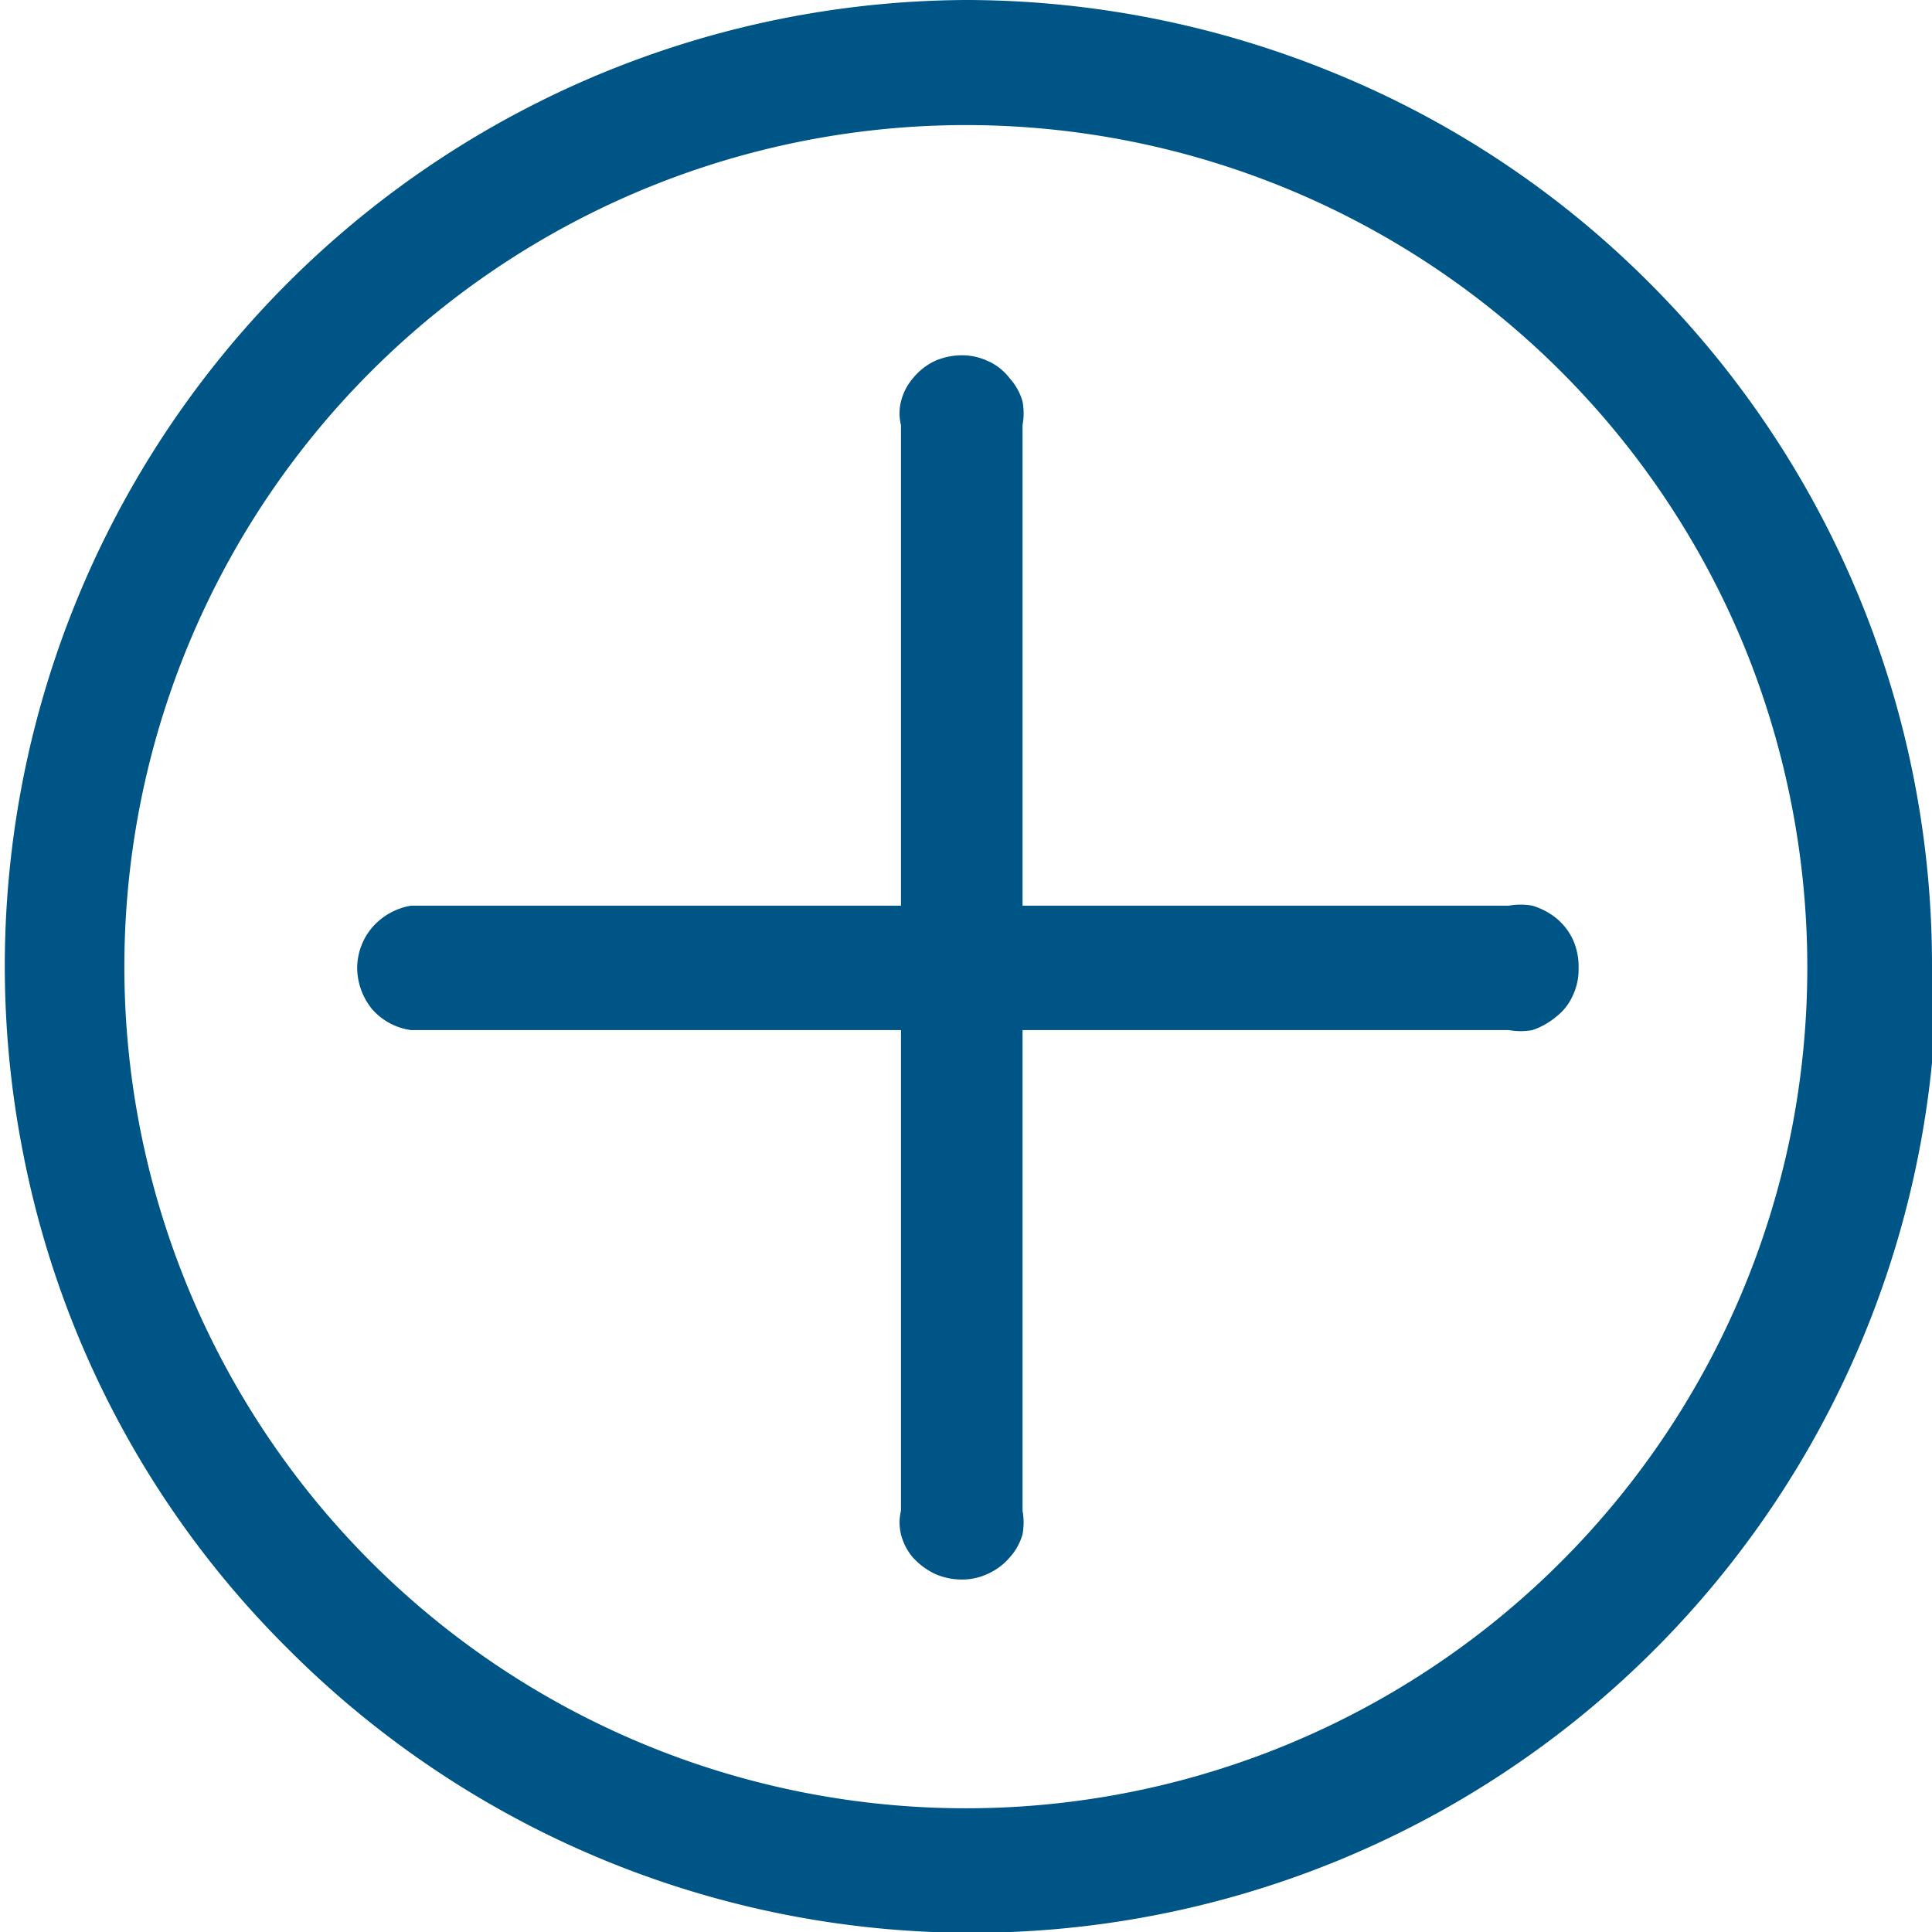
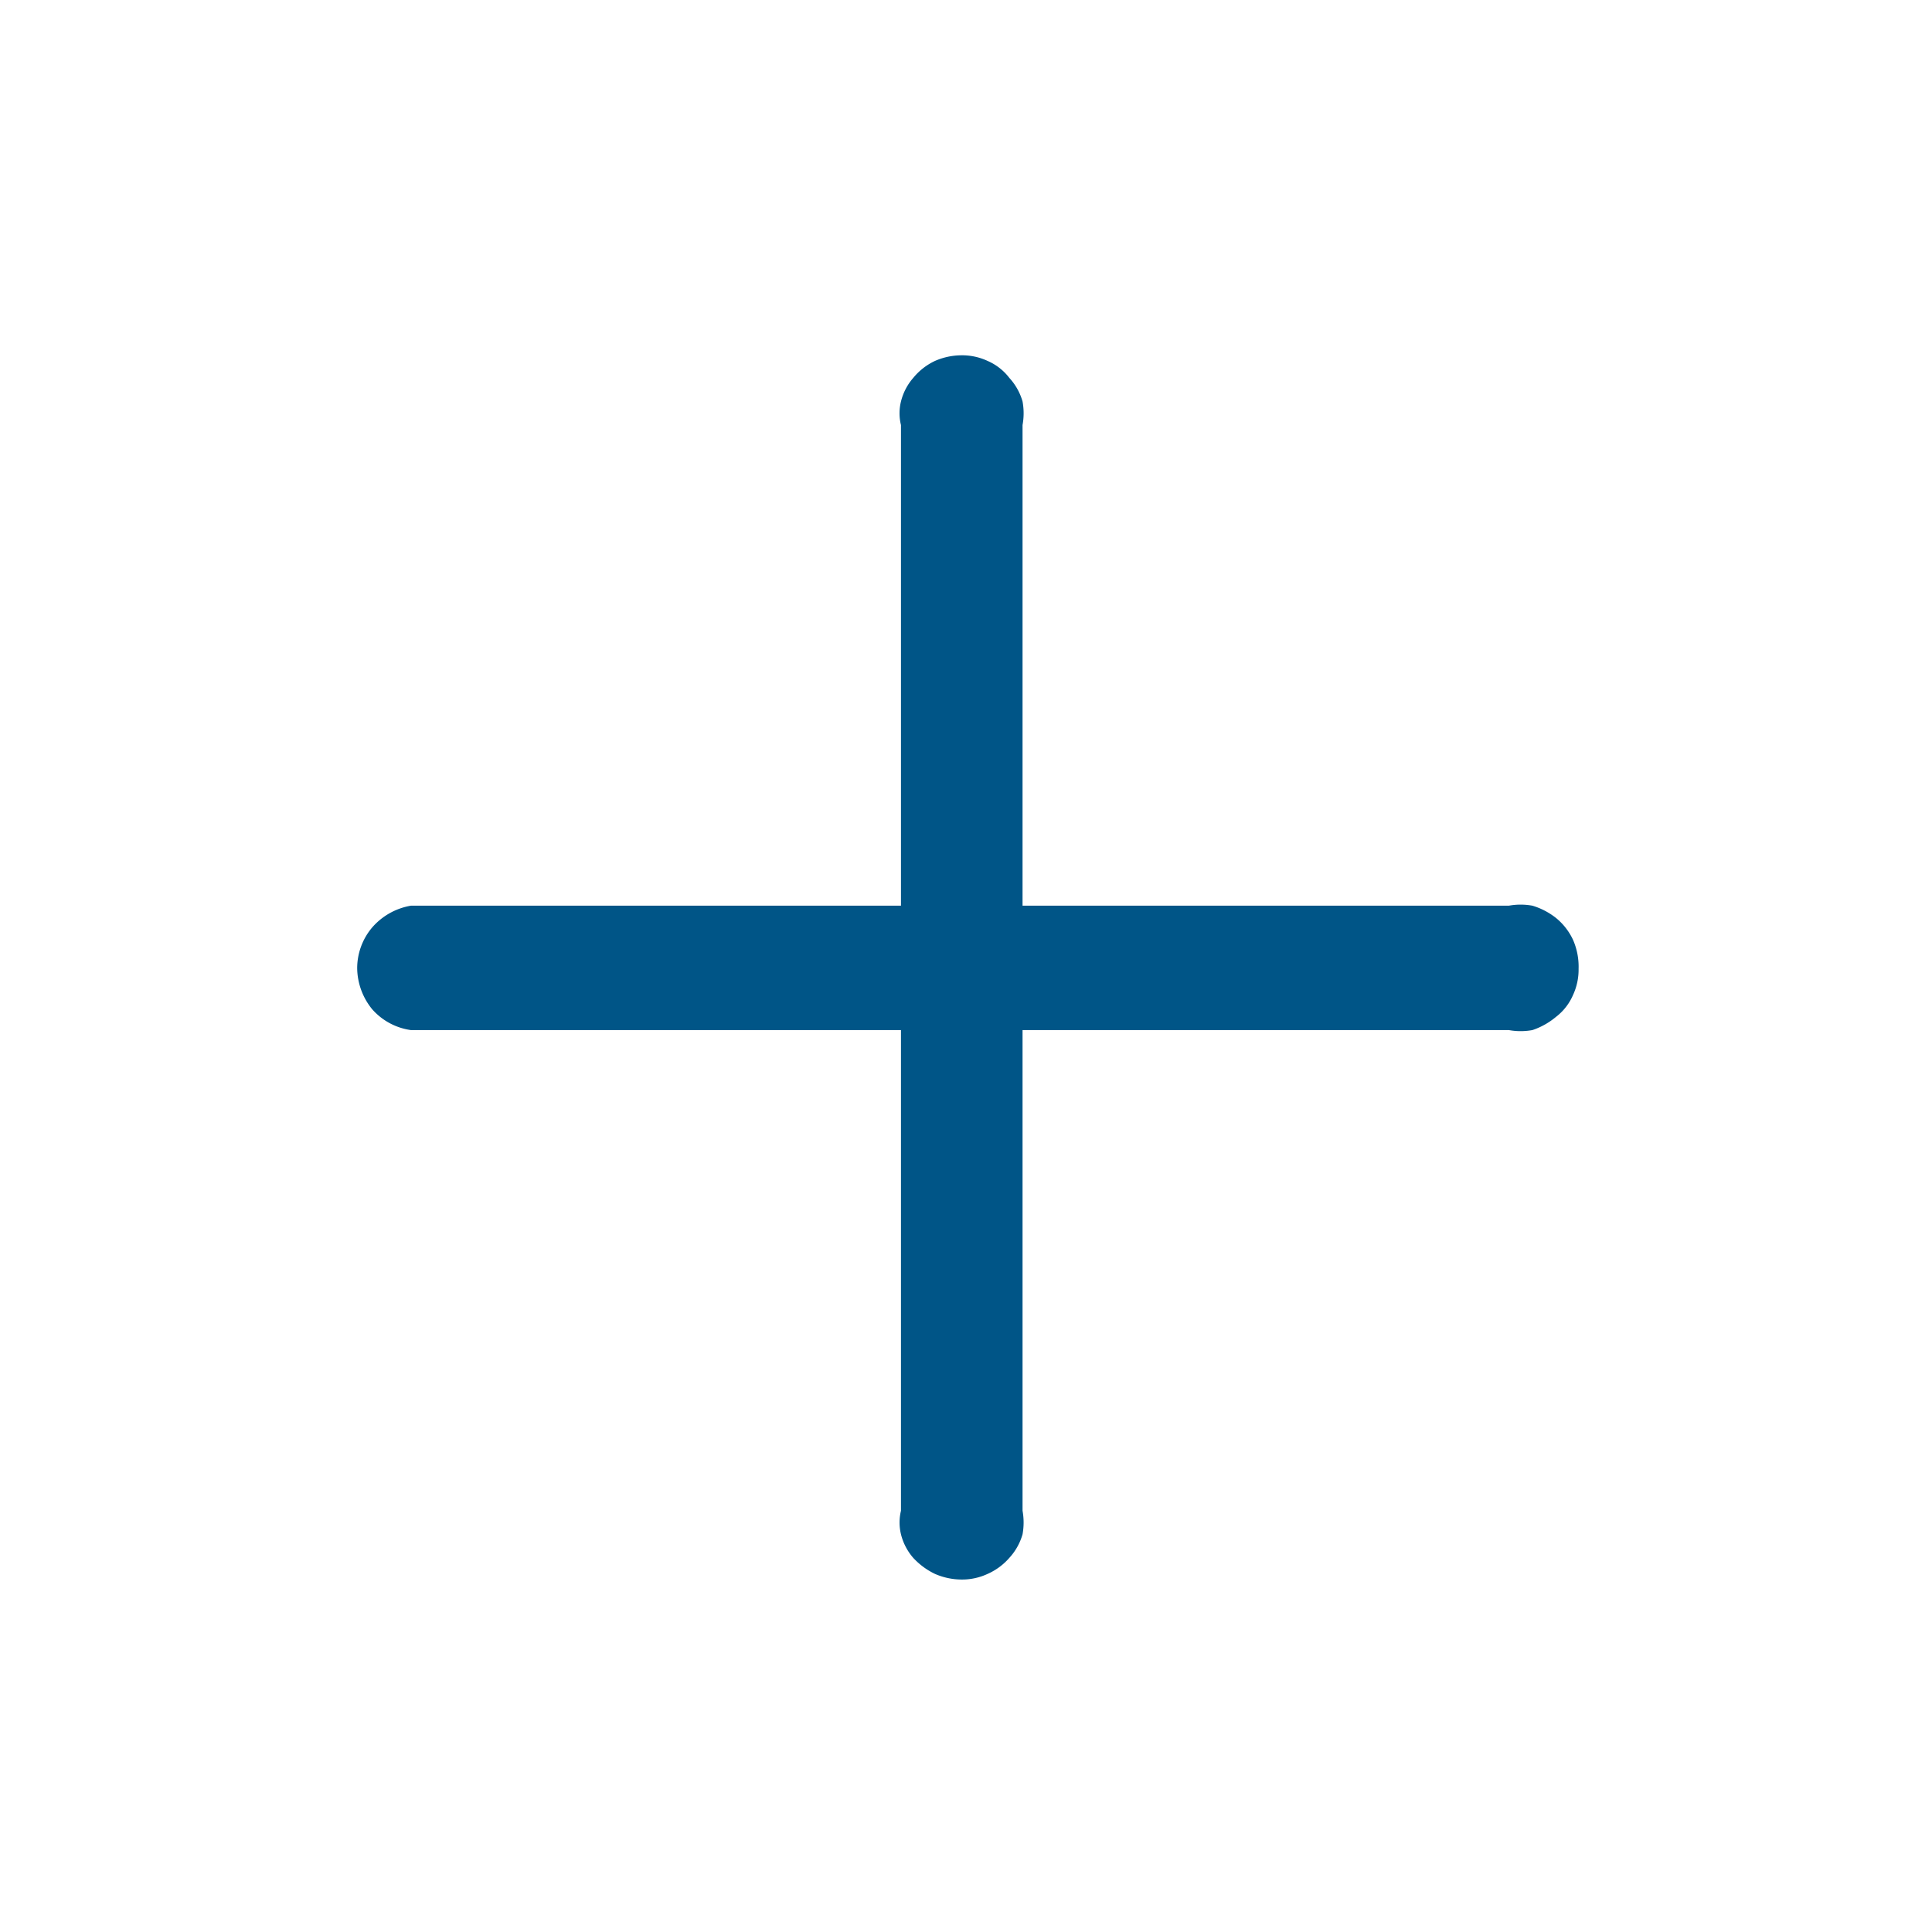
<svg xmlns="http://www.w3.org/2000/svg" id="Layer_161242031ea8c8" data-name="Layer 1" viewBox="0 0 20.5 20.5" aria-hidden="true" width="20px" height="20px">
  <defs>
    <linearGradient class="cerosgradient" data-cerosgradient="true" id="CerosGradient_id732838d00" gradientUnits="userSpaceOnUse" x1="50%" y1="100%" x2="50%" y2="0%">
      <stop offset="0%" stop-color="#d1d1d1" />
      <stop offset="100%" stop-color="#d1d1d1" />
    </linearGradient>
    <linearGradient />
    <style>.cls-1-61242031ea8c8{fill:#005587;}</style>
  </defs>
-   <path class="cls-1-61242031ea8c8" d="M947.89,154.56h0a10.23,10.23,0,0,0-3-7.24,10.13,10.13,0,0,0-3.33-2.22,10.31,10.31,0,0,0-3.92-.78h0a10.25,10.25,0,0,0-10,12.26,10.13,10.13,0,0,0,2.81,5.24,10.24,10.24,0,0,0,17.49-7.26Zm-19.41,0h0Zm17.92,1.75a8.93,8.93,0,1,1-.51-5.15A9,9,0,0,1,946.4,156.31Z" transform="translate(-927.39 -144.32)" />
  <path class="cls-1-61242031ea8c8" d="M944.08,154.29a.66.66,0,0,0-.18-.23.75.75,0,0,0-.25-.13.7.7,0,0,0-.25,0h-5.16v-5.1h0a.69.69,0,0,0,0-.25.62.62,0,0,0-.14-.25.58.58,0,0,0-.23-.18.64.64,0,0,0-.28-.06.71.71,0,0,0-.28.06.66.66,0,0,0-.23.18.6.6,0,0,0-.13.25.52.52,0,0,0,0,.25h0v5.1h-5.2a.7.7,0,0,0-.41.23.67.67,0,0,0-.16.43.7.7,0,0,0,.16.44.67.67,0,0,0,.41.22h5.2v5.1h0a.53.53,0,0,0,0,.25.6.6,0,0,0,.13.25.76.76,0,0,0,.23.17.71.71,0,0,0,.28.06.64.64,0,0,0,.28-.06.66.66,0,0,0,.23-.17.62.62,0,0,0,.14-.25.7.7,0,0,0,0-.25h0v-5.1h5.16a.7.7,0,0,0,.25,0,.77.77,0,0,0,.25-.14.58.58,0,0,0,.18-.23.64.64,0,0,0,.06-.28A.71.71,0,0,0,944.08,154.29Z" transform="translate(-927.39 -144.32)" />
</svg>